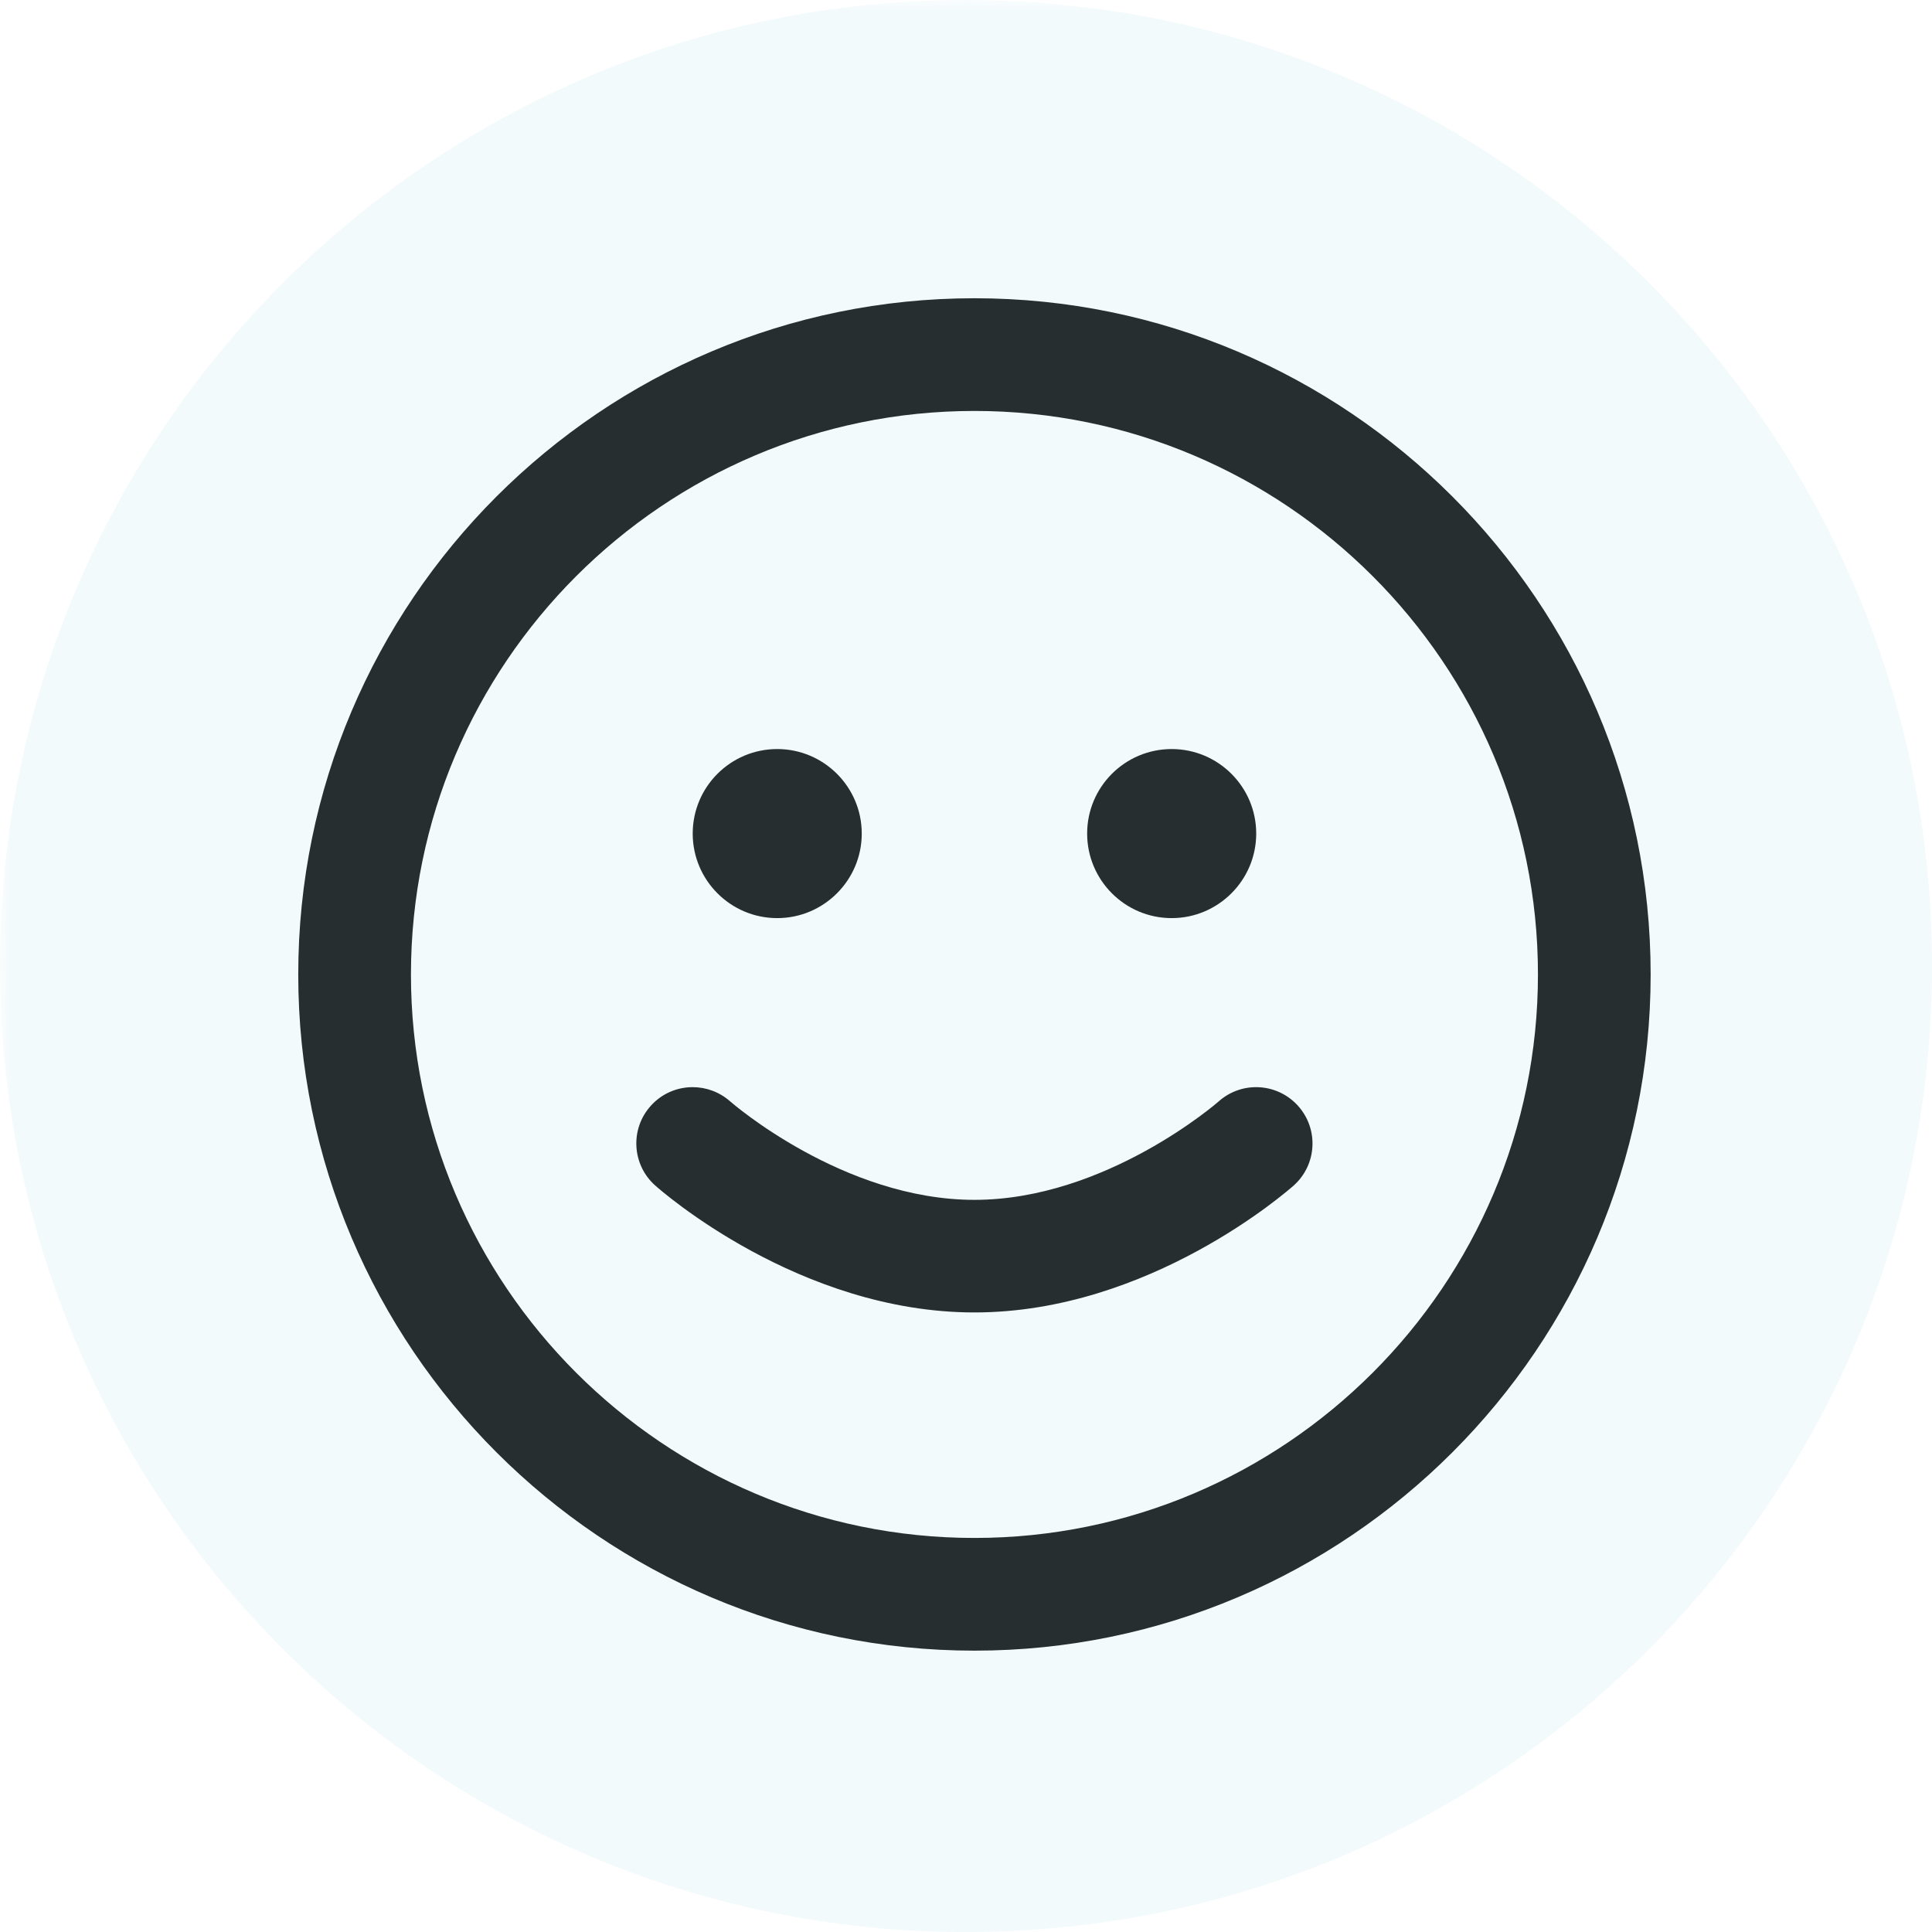
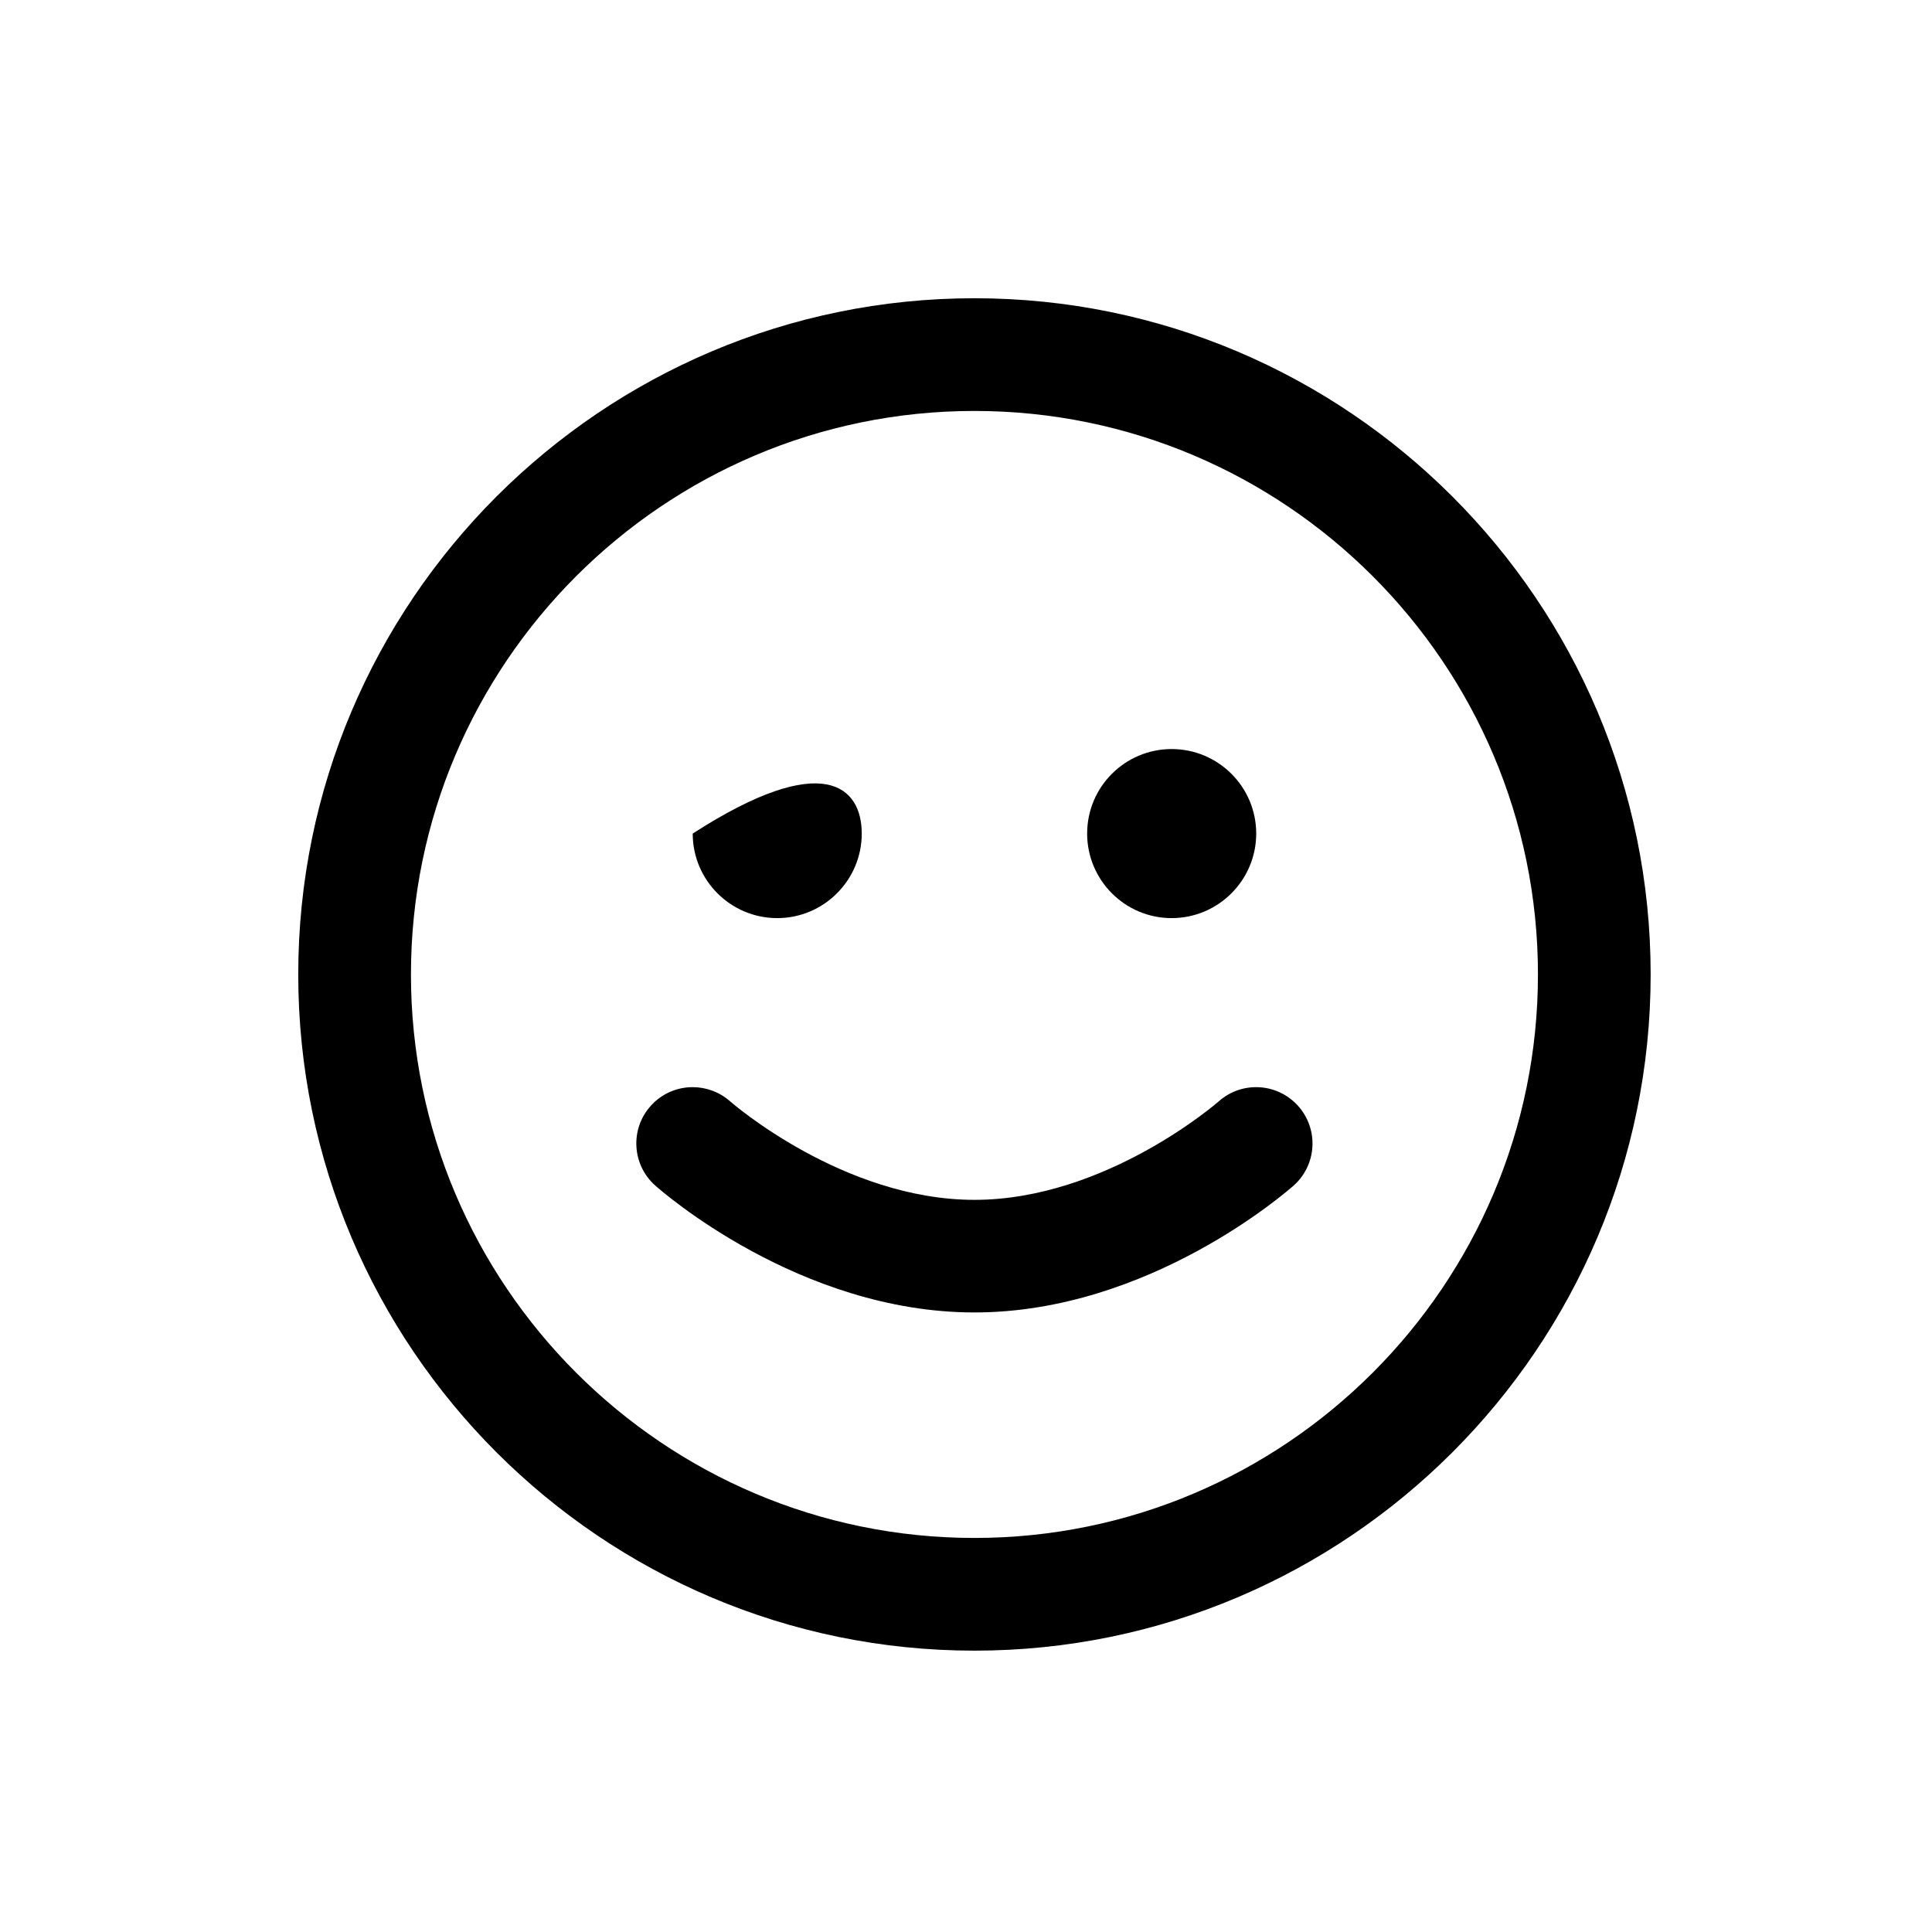
<svg xmlns="http://www.w3.org/2000/svg" version="1.0" preserveAspectRatio="xMidYMid meet" height="100" viewBox="0 0 75 75" zoomAndPan="magnify" width="100">
  <defs>
    <filter id="d4a9128882" height="100%" width="100%" y="0%" x="0%">
      <feColorMatrix color-interpolation-filters="sRGB" values="0 0 0 0 1 0 0 0 0 1 0 0 0 0 1 0 0 0 1 0" />
    </filter>
    <clipPath id="e20b383131">
      <path clip-rule="nonzero" d="M 11.578 11.578 L 64.078 11.578 L 64.078 64.078 L 11.578 64.078 Z M 11.578 11.578" />
    </clipPath>
    <mask id="4f1260e16a">
      <g filter="url(#d4a9128882)">
-         <rect fill-opacity="0.2" height="90" y="-7.5" fill="#000000" width="90" x="-7.5" />
-       </g>
+         </g>
    </mask>
    <clipPath id="600d37f5bf">
      <path clip-rule="nonzero" d="M 0 0 L 75 0 L 75 75 L 0 75 Z M 0 0" />
    </clipPath>
    <clipPath id="8607da9f79">
-       <path clip-rule="nonzero" d="M 37.5 0 C 16.789 0 0 16.789 0 37.5 C 0 58.211 16.789 75 37.5 75 C 58.211 75 75 58.211 75 37.5 C 75 16.789 58.211 0 37.5 0 Z M 37.5 0" />
-     </clipPath>
+       </clipPath>
    <clipPath id="299b95eb72">
      <rect height="75" y="0" width="75" x="0" />
    </clipPath>
  </defs>
  <g clip-path="url(#e20b383131)">
-     <path fill-rule="nonzero" fill-opacity="1" d="M 37.828 64.078 C 52.301 64.078 64.078 52.301 64.078 37.828 C 64.078 23.352 52.301 11.578 37.828 11.578 C 23.352 11.578 11.578 23.352 11.578 37.828 C 11.578 52.301 23.352 64.078 37.828 64.078 Z M 37.828 15.953 C 49.887 15.953 59.703 25.766 59.703 37.828 C 59.703 49.891 49.887 59.703 37.828 59.703 C 25.766 59.703 15.953 49.891 15.953 37.828 C 15.953 25.766 25.766 15.953 37.828 15.953 Z M 25.434 46.02 C 24.531 45.215 24.453 43.832 25.258 42.934 C 25.688 42.449 26.289 42.203 26.891 42.203 C 27.406 42.203 27.93 42.387 28.348 42.758 C 28.387 42.793 32.727 46.578 37.828 46.578 C 42.926 46.578 47.27 42.793 47.312 42.754 C 48.215 41.953 49.594 42.035 50.398 42.938 C 51.199 43.84 51.121 45.215 50.223 46.02 C 49.996 46.219 44.625 50.949 37.828 50.949 C 31.031 50.949 25.656 46.219 25.434 46.02 Z M 26.891 32.359 C 26.891 30.547 28.359 29.078 30.172 29.078 C 31.98 29.078 33.453 30.547 33.453 32.359 C 33.453 34.168 31.98 35.641 30.172 35.641 C 28.359 35.641 26.891 34.168 26.891 32.359 Z M 42.203 32.359 C 42.203 30.547 43.672 29.078 45.484 29.078 C 47.293 29.078 48.766 30.547 48.766 32.359 C 48.766 34.168 47.293 35.641 45.484 35.641 C 43.672 35.641 42.203 34.168 42.203 32.359 Z M 42.203 32.359" fill="#000000" />
+     <path fill-rule="nonzero" fill-opacity="1" d="M 37.828 64.078 C 52.301 64.078 64.078 52.301 64.078 37.828 C 64.078 23.352 52.301 11.578 37.828 11.578 C 23.352 11.578 11.578 23.352 11.578 37.828 C 11.578 52.301 23.352 64.078 37.828 64.078 Z M 37.828 15.953 C 49.887 15.953 59.703 25.766 59.703 37.828 C 59.703 49.891 49.887 59.703 37.828 59.703 C 25.766 59.703 15.953 49.891 15.953 37.828 C 15.953 25.766 25.766 15.953 37.828 15.953 Z M 25.434 46.02 C 24.531 45.215 24.453 43.832 25.258 42.934 C 25.688 42.449 26.289 42.203 26.891 42.203 C 27.406 42.203 27.93 42.387 28.348 42.758 C 28.387 42.793 32.727 46.578 37.828 46.578 C 42.926 46.578 47.27 42.793 47.312 42.754 C 48.215 41.953 49.594 42.035 50.398 42.938 C 51.199 43.84 51.121 45.215 50.223 46.02 C 49.996 46.219 44.625 50.949 37.828 50.949 C 31.031 50.949 25.656 46.219 25.434 46.02 Z M 26.891 32.359 C 31.98 29.078 33.453 30.547 33.453 32.359 C 33.453 34.168 31.98 35.641 30.172 35.641 C 28.359 35.641 26.891 34.168 26.891 32.359 Z M 42.203 32.359 C 42.203 30.547 43.672 29.078 45.484 29.078 C 47.293 29.078 48.766 30.547 48.766 32.359 C 48.766 34.168 47.293 35.641 45.484 35.641 C 43.672 35.641 42.203 34.168 42.203 32.359 Z M 42.203 32.359" fill="#000000" />
  </g>
  <g mask="url(#4f1260e16a)">
    <g transform="matrix(1, 0, 0, 1, 0, -0)">
      <g clip-path="url(#299b95eb72)">
        <g clip-path="url(#600d37f5bf)">
          <g clip-path="url(#8607da9f79)">
            <rect fill-opacity="1" y="-16.5" height="108" fill="#bfe5ef" width="108" x="-16.5" />
          </g>
        </g>
      </g>
    </g>
  </g>
</svg>